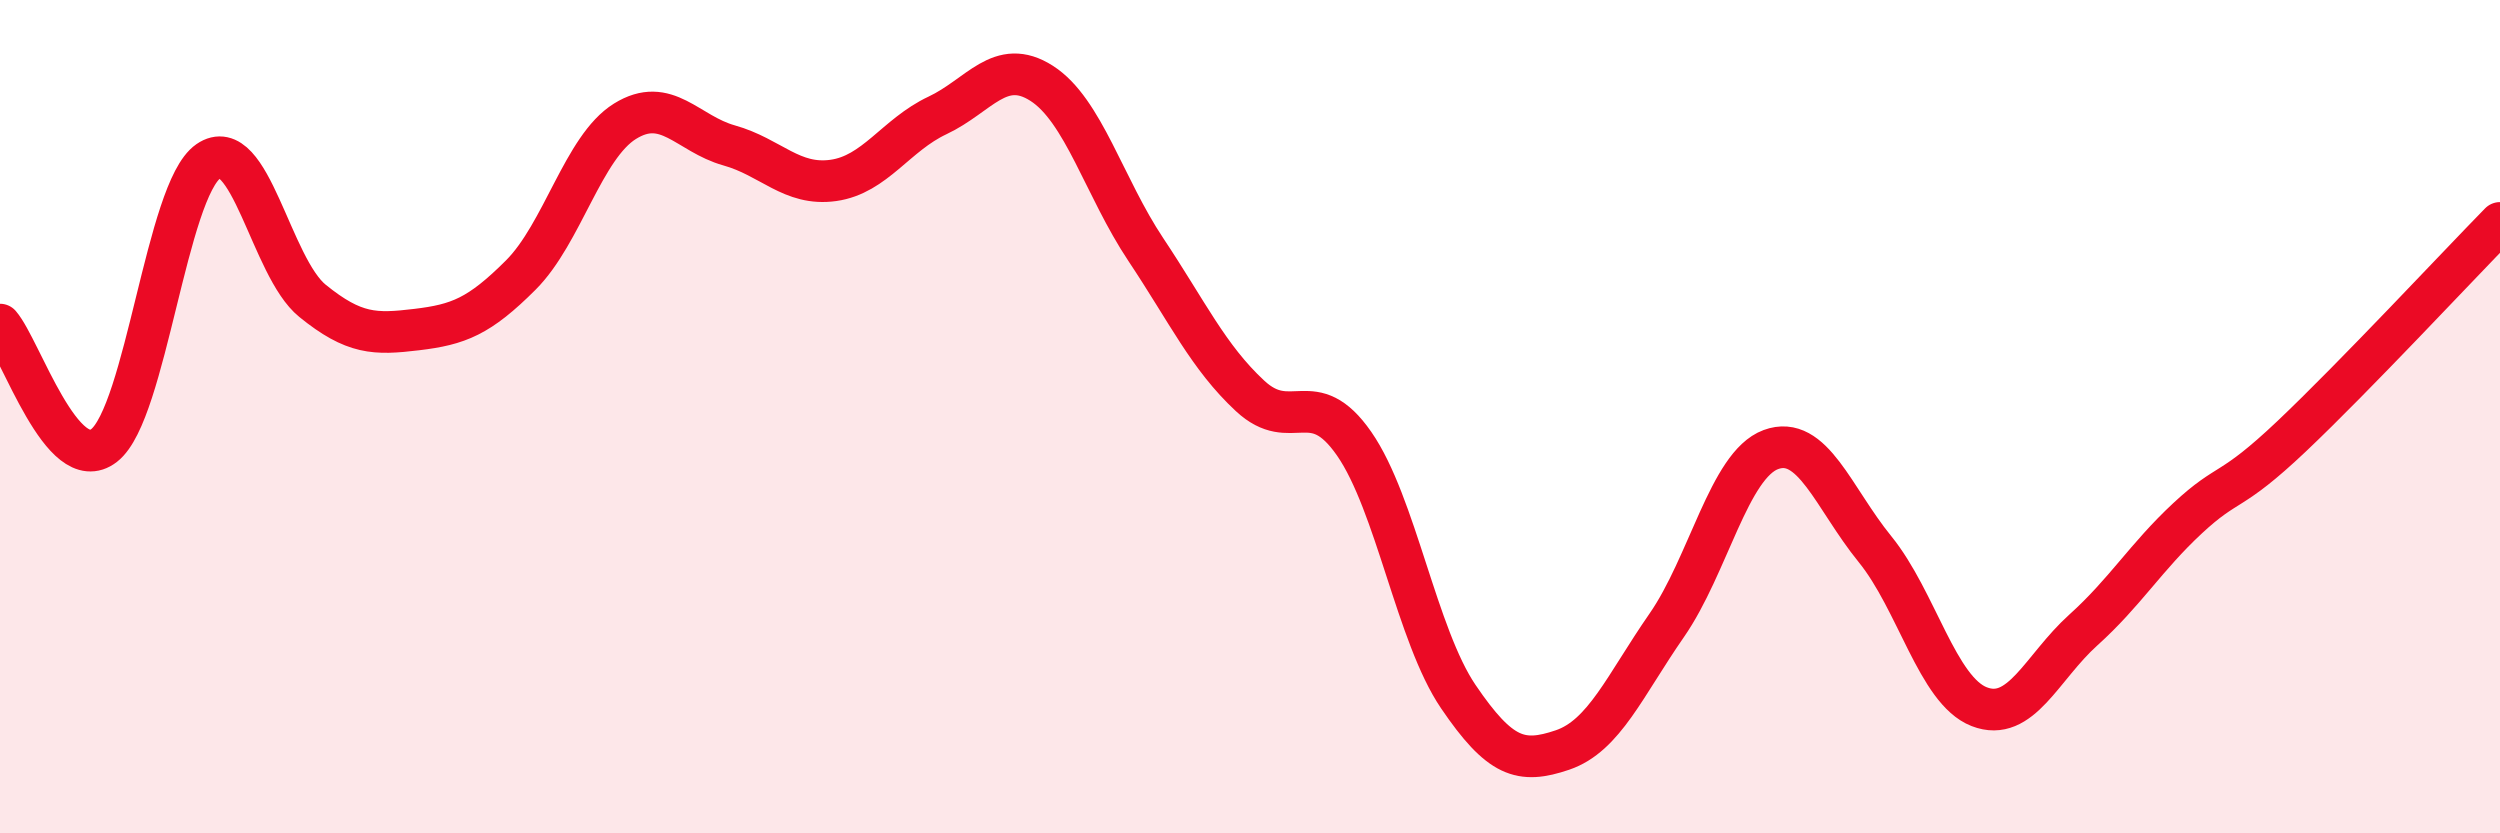
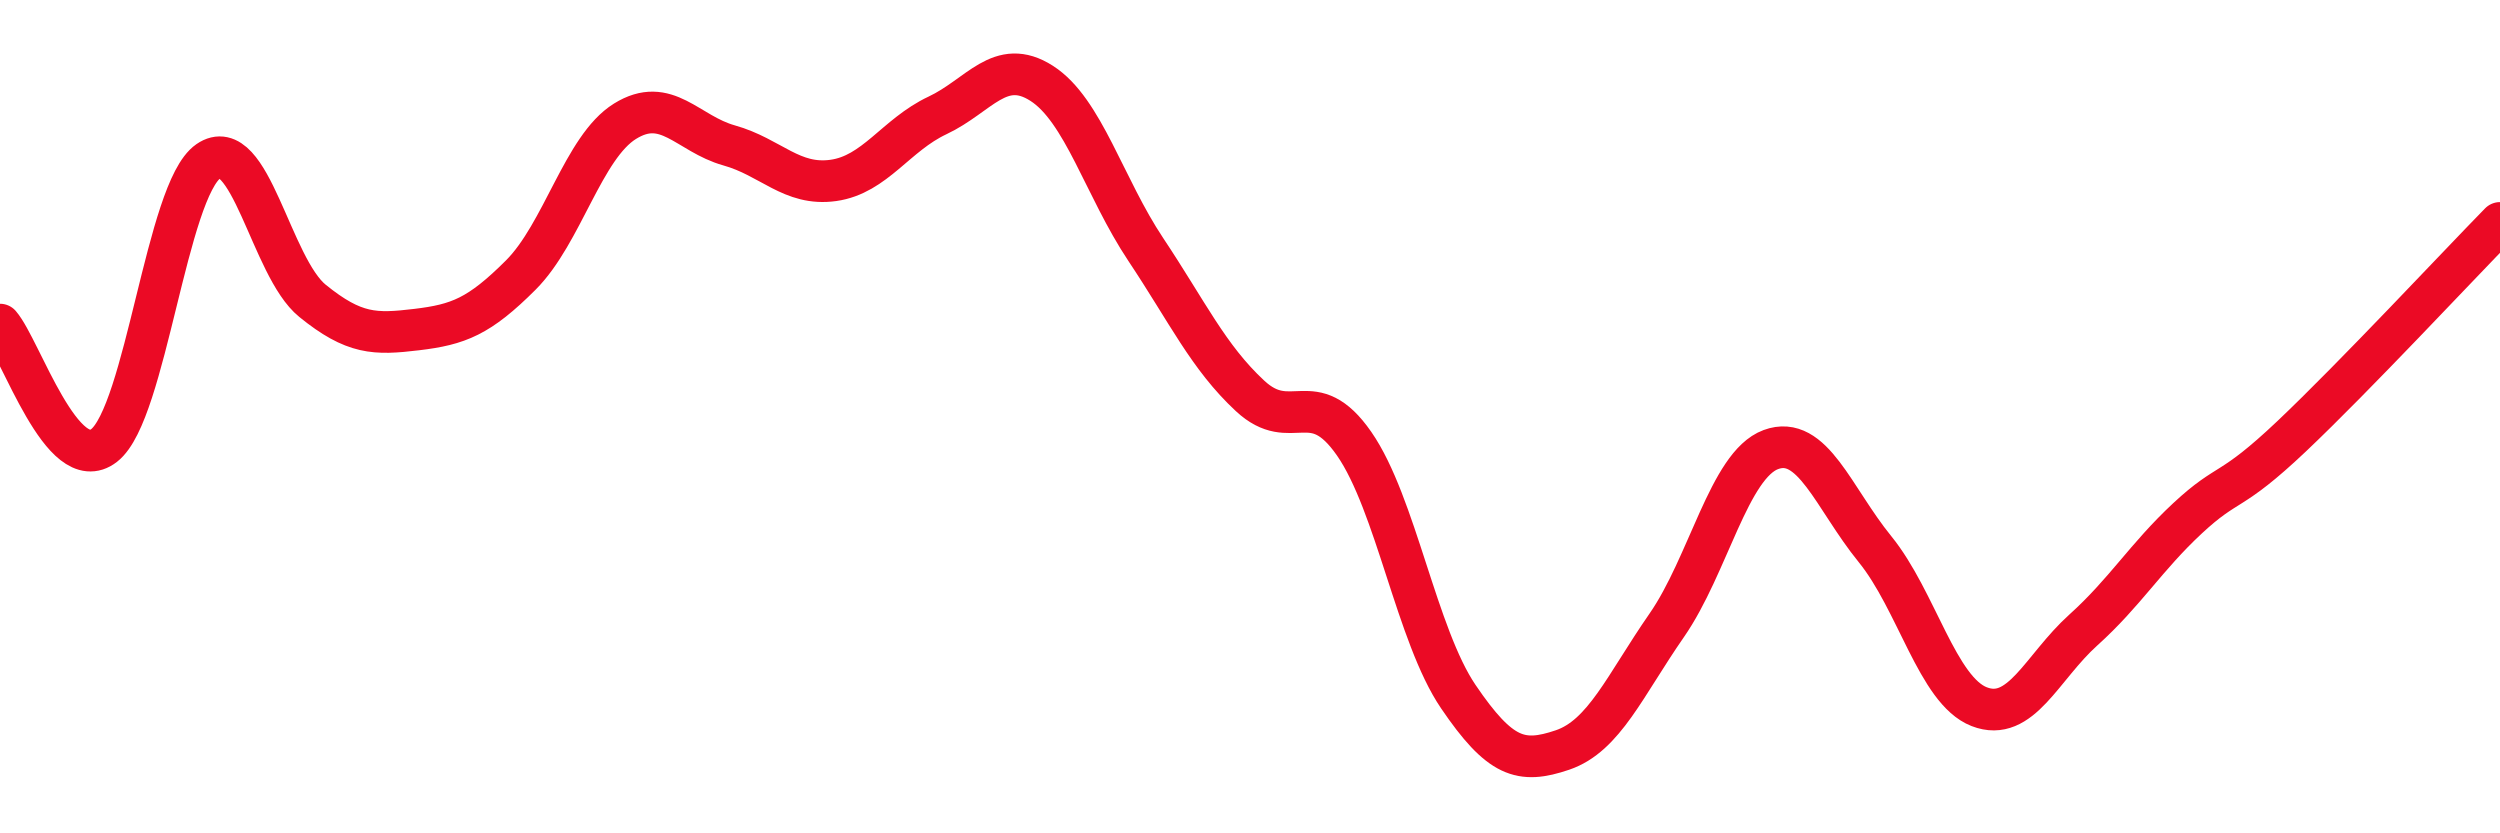
<svg xmlns="http://www.w3.org/2000/svg" width="60" height="20" viewBox="0 0 60 20">
-   <path d="M 0,7.79 C 0.5,8.37 1.5,11.47 2.5,10.69 C 3.5,9.91 4,4.56 5,3.87 C 6,3.18 6.5,6.41 7.5,7.22 C 8.5,8.03 9,8.03 10,7.91 C 11,7.79 11.5,7.6 12.5,6.6 C 13.5,5.6 14,3.53 15,2.91 C 16,2.29 16.5,3.21 17.5,3.49 C 18.5,3.77 19,4.47 20,4.33 C 21,4.19 21.5,3.24 22.5,2.77 C 23.5,2.3 24,1.36 25,2 C 26,2.64 26.5,4.49 27.5,5.99 C 28.5,7.49 29,8.57 30,9.5 C 31,10.43 31.5,9.21 32.5,10.65 C 33.5,12.09 34,15.25 35,16.72 C 36,18.19 36.5,18.34 37.5,18 C 38.5,17.66 39,16.45 40,15.01 C 41,13.57 41.5,11.16 42.5,10.79 C 43.5,10.42 44,11.95 45,13.18 C 46,14.41 46.5,16.57 47.5,16.96 C 48.5,17.35 49,16.02 50,15.12 C 51,14.22 51.5,13.37 52.5,12.44 C 53.5,11.51 53.5,11.89 55,10.47 C 56.5,9.05 59,6.37 60,5.35L60 20L0 20Z" fill="#EB0A25" opacity="0.1" stroke-linecap="round" stroke-linejoin="round" />
  <path d="M 0,7.79 C 0.5,8.37 1.5,11.47 2.5,10.69 C 3.5,9.91 4,4.56 5,3.87 C 6,3.18 6.5,6.41 7.5,7.22 C 8.5,8.03 9,8.03 10,7.91 C 11,7.79 11.5,7.6 12.5,6.6 C 13.5,5.6 14,3.53 15,2.91 C 16,2.29 16.5,3.21 17.5,3.49 C 18.5,3.77 19,4.47 20,4.33 C 21,4.19 21.5,3.24 22.5,2.77 C 23.5,2.3 24,1.36 25,2 C 26,2.64 26.5,4.49 27.5,5.99 C 28.5,7.49 29,8.57 30,9.5 C 31,10.43 31.5,9.21 32.5,10.65 C 33.5,12.09 34,15.25 35,16.72 C 36,18.19 36.5,18.34 37.5,18 C 38.5,17.66 39,16.45 40,15.01 C 41,13.57 41.5,11.16 42.5,10.79 C 43.5,10.42 44,11.95 45,13.18 C 46,14.41 46.5,16.57 47.5,16.96 C 48.5,17.35 49,16.02 50,15.12 C 51,14.22 51.5,13.37 52.5,12.44 C 53.5,11.51 53.5,11.89 55,10.47 C 56.5,9.05 59,6.37 60,5.35" stroke="#EB0A25" stroke-width="1" fill="none" stroke-linecap="round" stroke-linejoin="round" />
</svg>